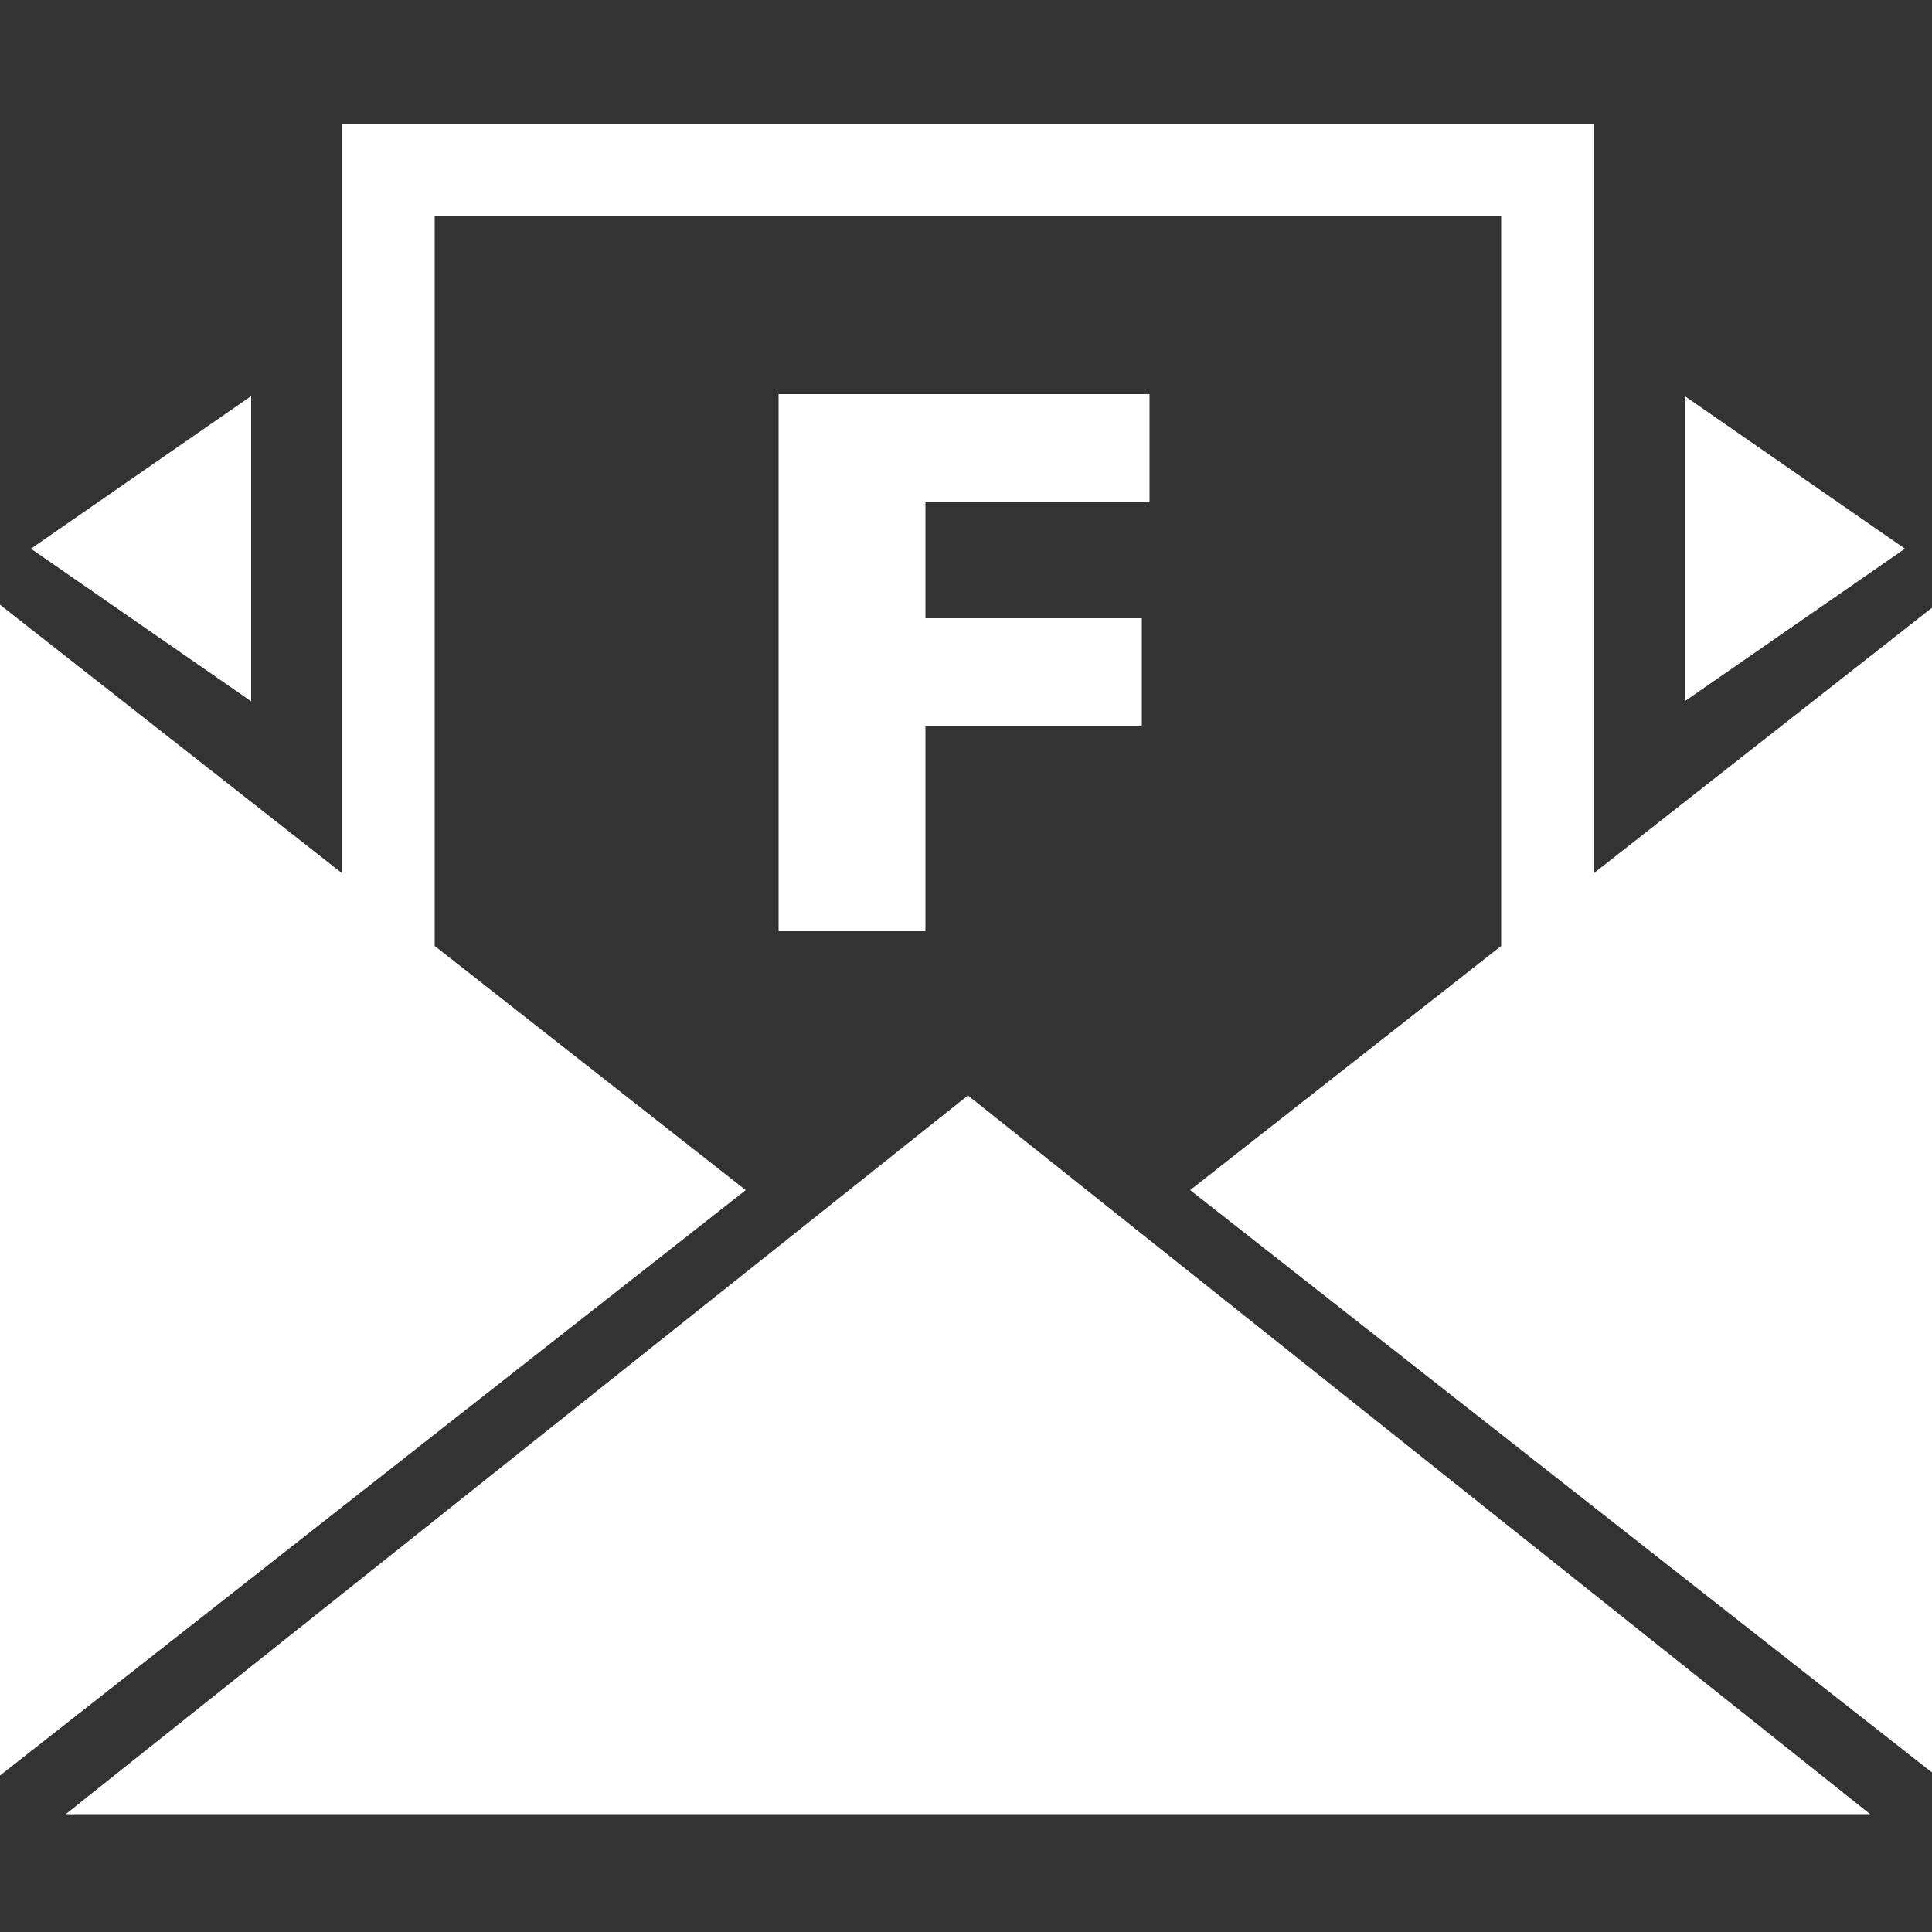
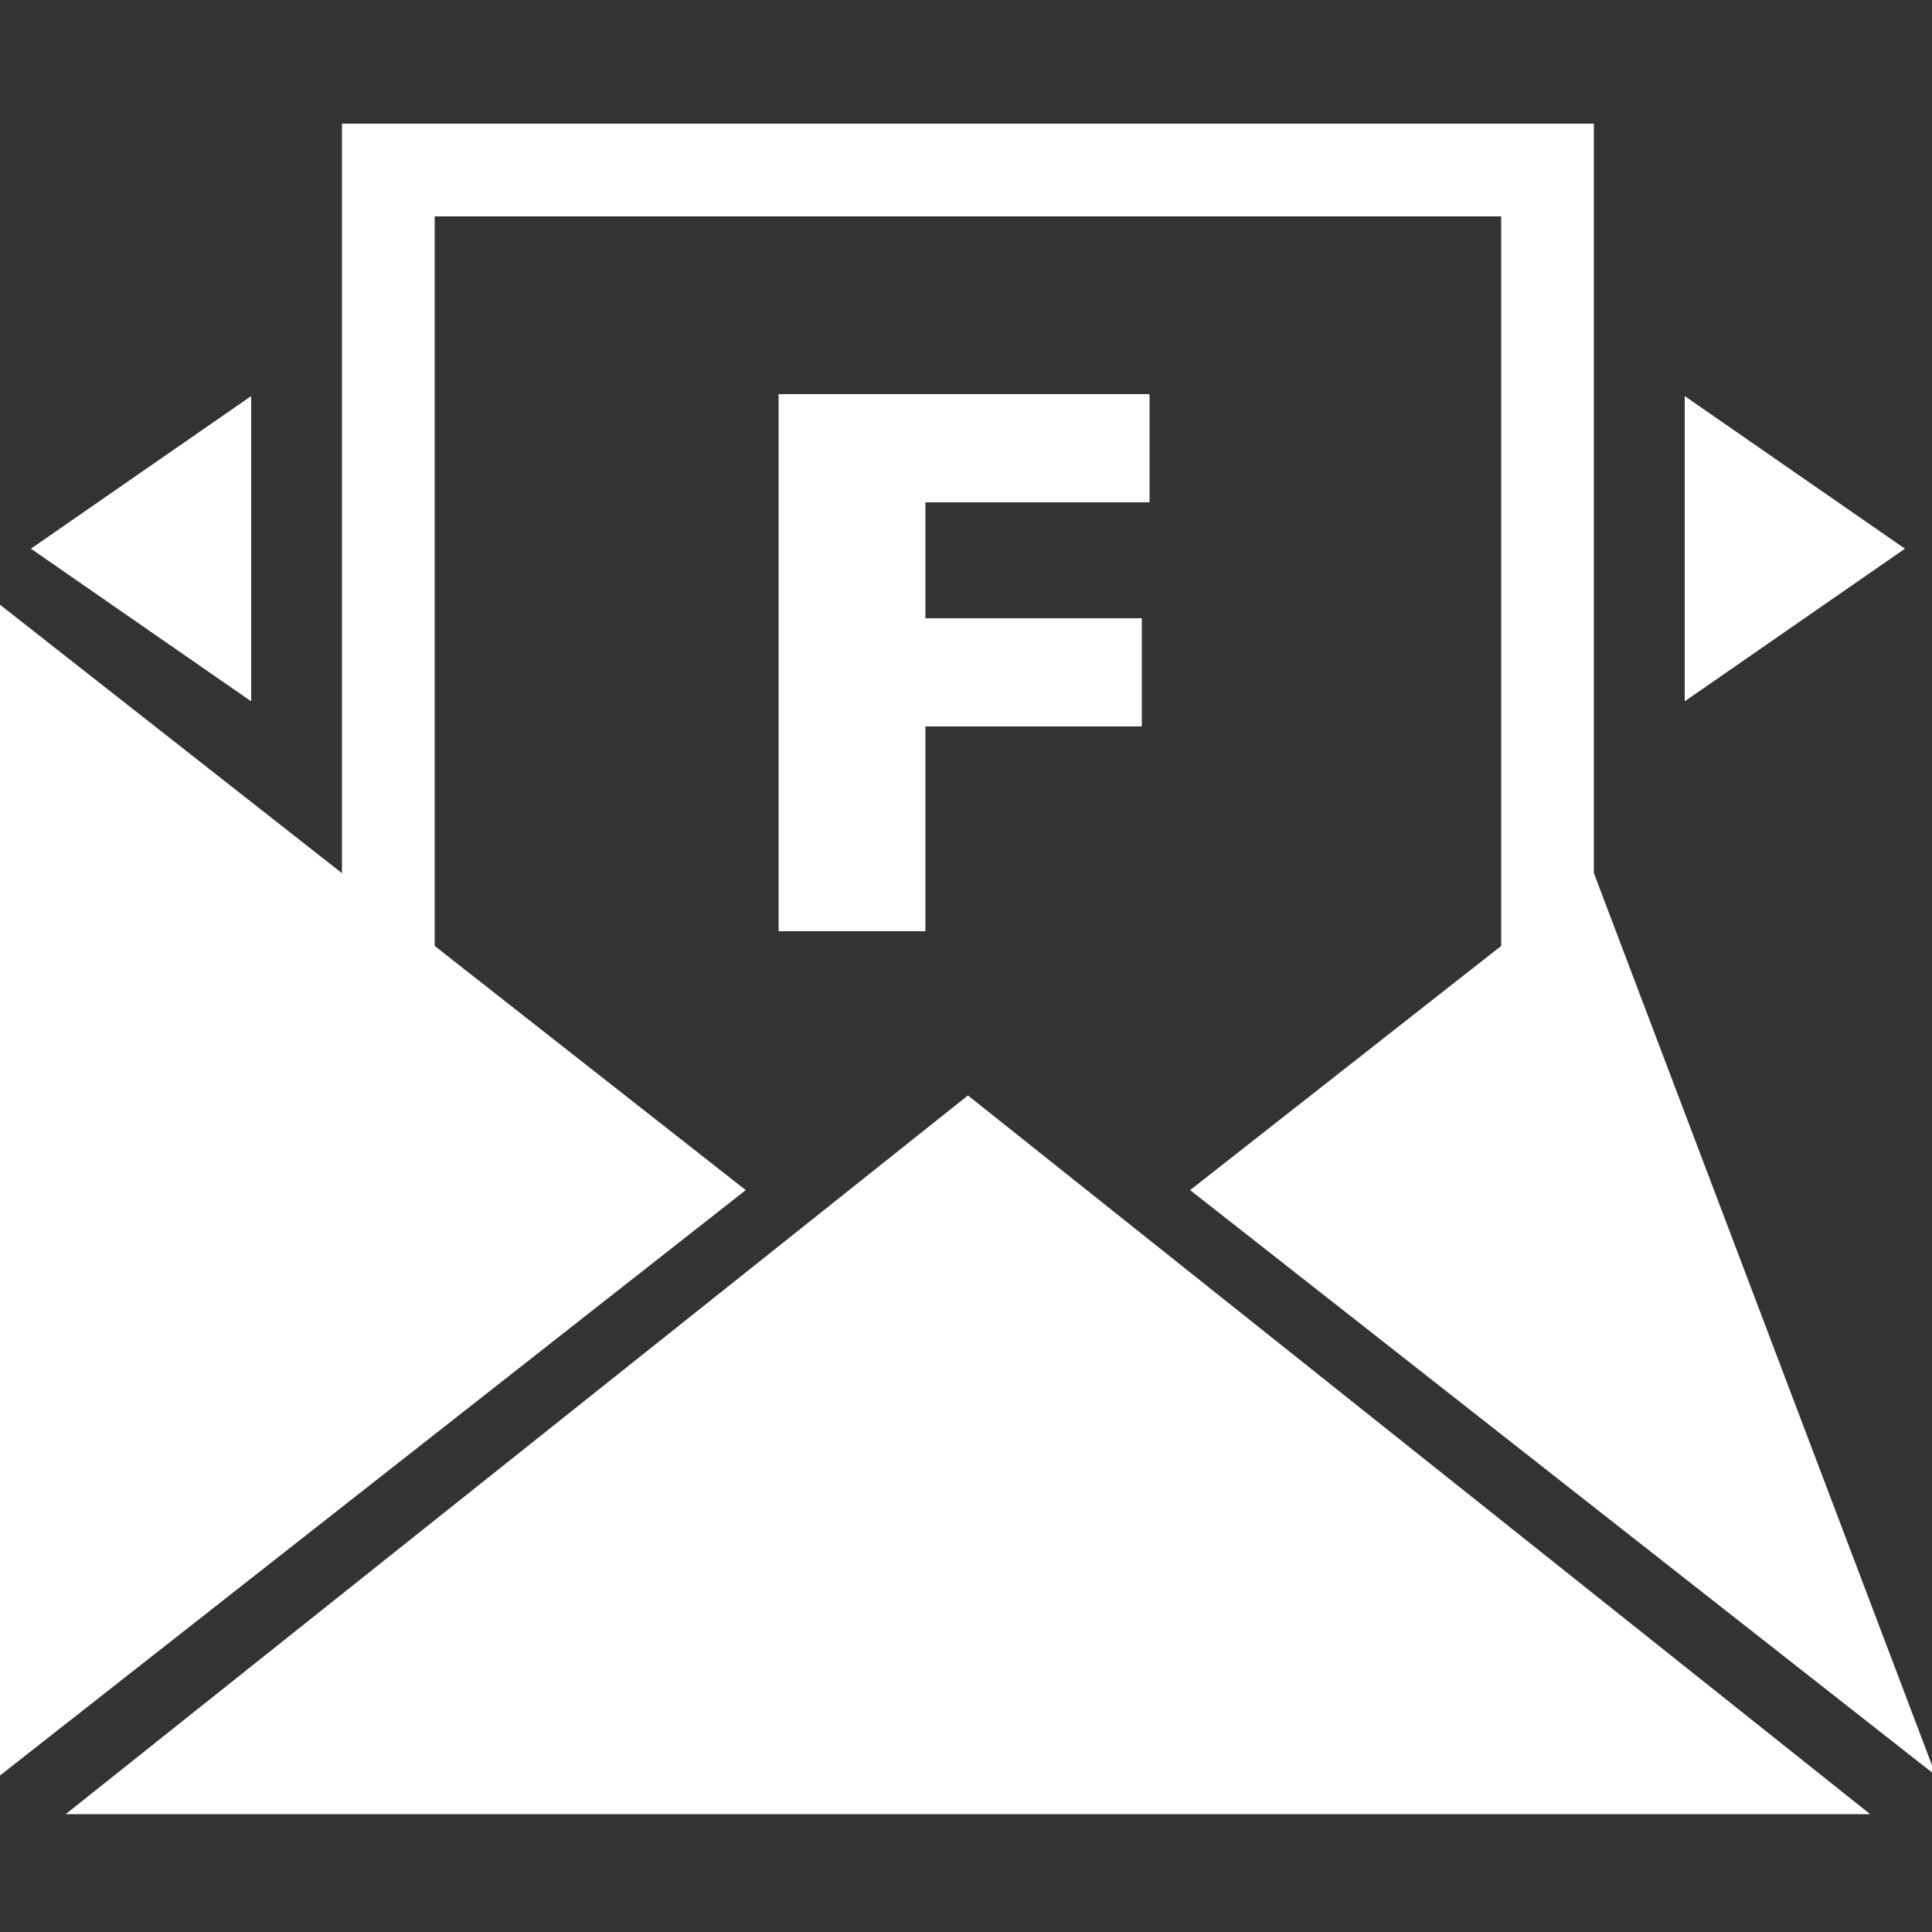
<svg xmlns="http://www.w3.org/2000/svg" width="500px" height="500px" viewBox="0 0 500 500" version="1.1">
  <rect x="0" y="0" width="500" height="500" fill="#333333" stroke="none" />
  <title>email</title>
  <g id="email" stroke="none" stroke-width="1" fill="none" fill-rule="evenodd">
-     <path d="M250.5,283.5 L484,469.5 L17,469.5 L250.5,283.5 Z M412.5,32 L412.5,225.97 L501,156.5 L501,459.5 L308,308 L388.5,244.81 L388.5,56 L112.5,56 L112.5,244.81 L193,308 L2.84217094e-14,459.5 L0,156.5 L88.5,225.97 L88.5,32 L412.5,32 Z M297.5,102 L297.5,130 L239.5,130 L239.5,160 L295.5,160 L295.5,188 L239.5,188 L239.5,241 L201.5,241 L201.5,102 L297.5,102 Z M436,102.5 L493,142 L436,181.5 L436,102.5 Z M65,102.5 L65,181.5 L8,142 L65,102.5 Z" id="Combined-Shape" fill="#FFFFFF" />
+     <path d="M250.5,283.5 L484,469.5 L17,469.5 L250.5,283.5 Z M412.5,32 L412.5,225.97 L501,459.5 L308,308 L388.5,244.81 L388.5,56 L112.5,56 L112.5,244.81 L193,308 L2.84217094e-14,459.5 L0,156.5 L88.5,225.97 L88.5,32 L412.5,32 Z M297.5,102 L297.5,130 L239.5,130 L239.5,160 L295.5,160 L295.5,188 L239.5,188 L239.5,241 L201.5,241 L201.5,102 L297.5,102 Z M436,102.5 L493,142 L436,181.5 L436,102.5 Z M65,102.5 L65,181.5 L8,142 L65,102.5 Z" id="Combined-Shape" fill="#FFFFFF" />
  </g>
</svg>